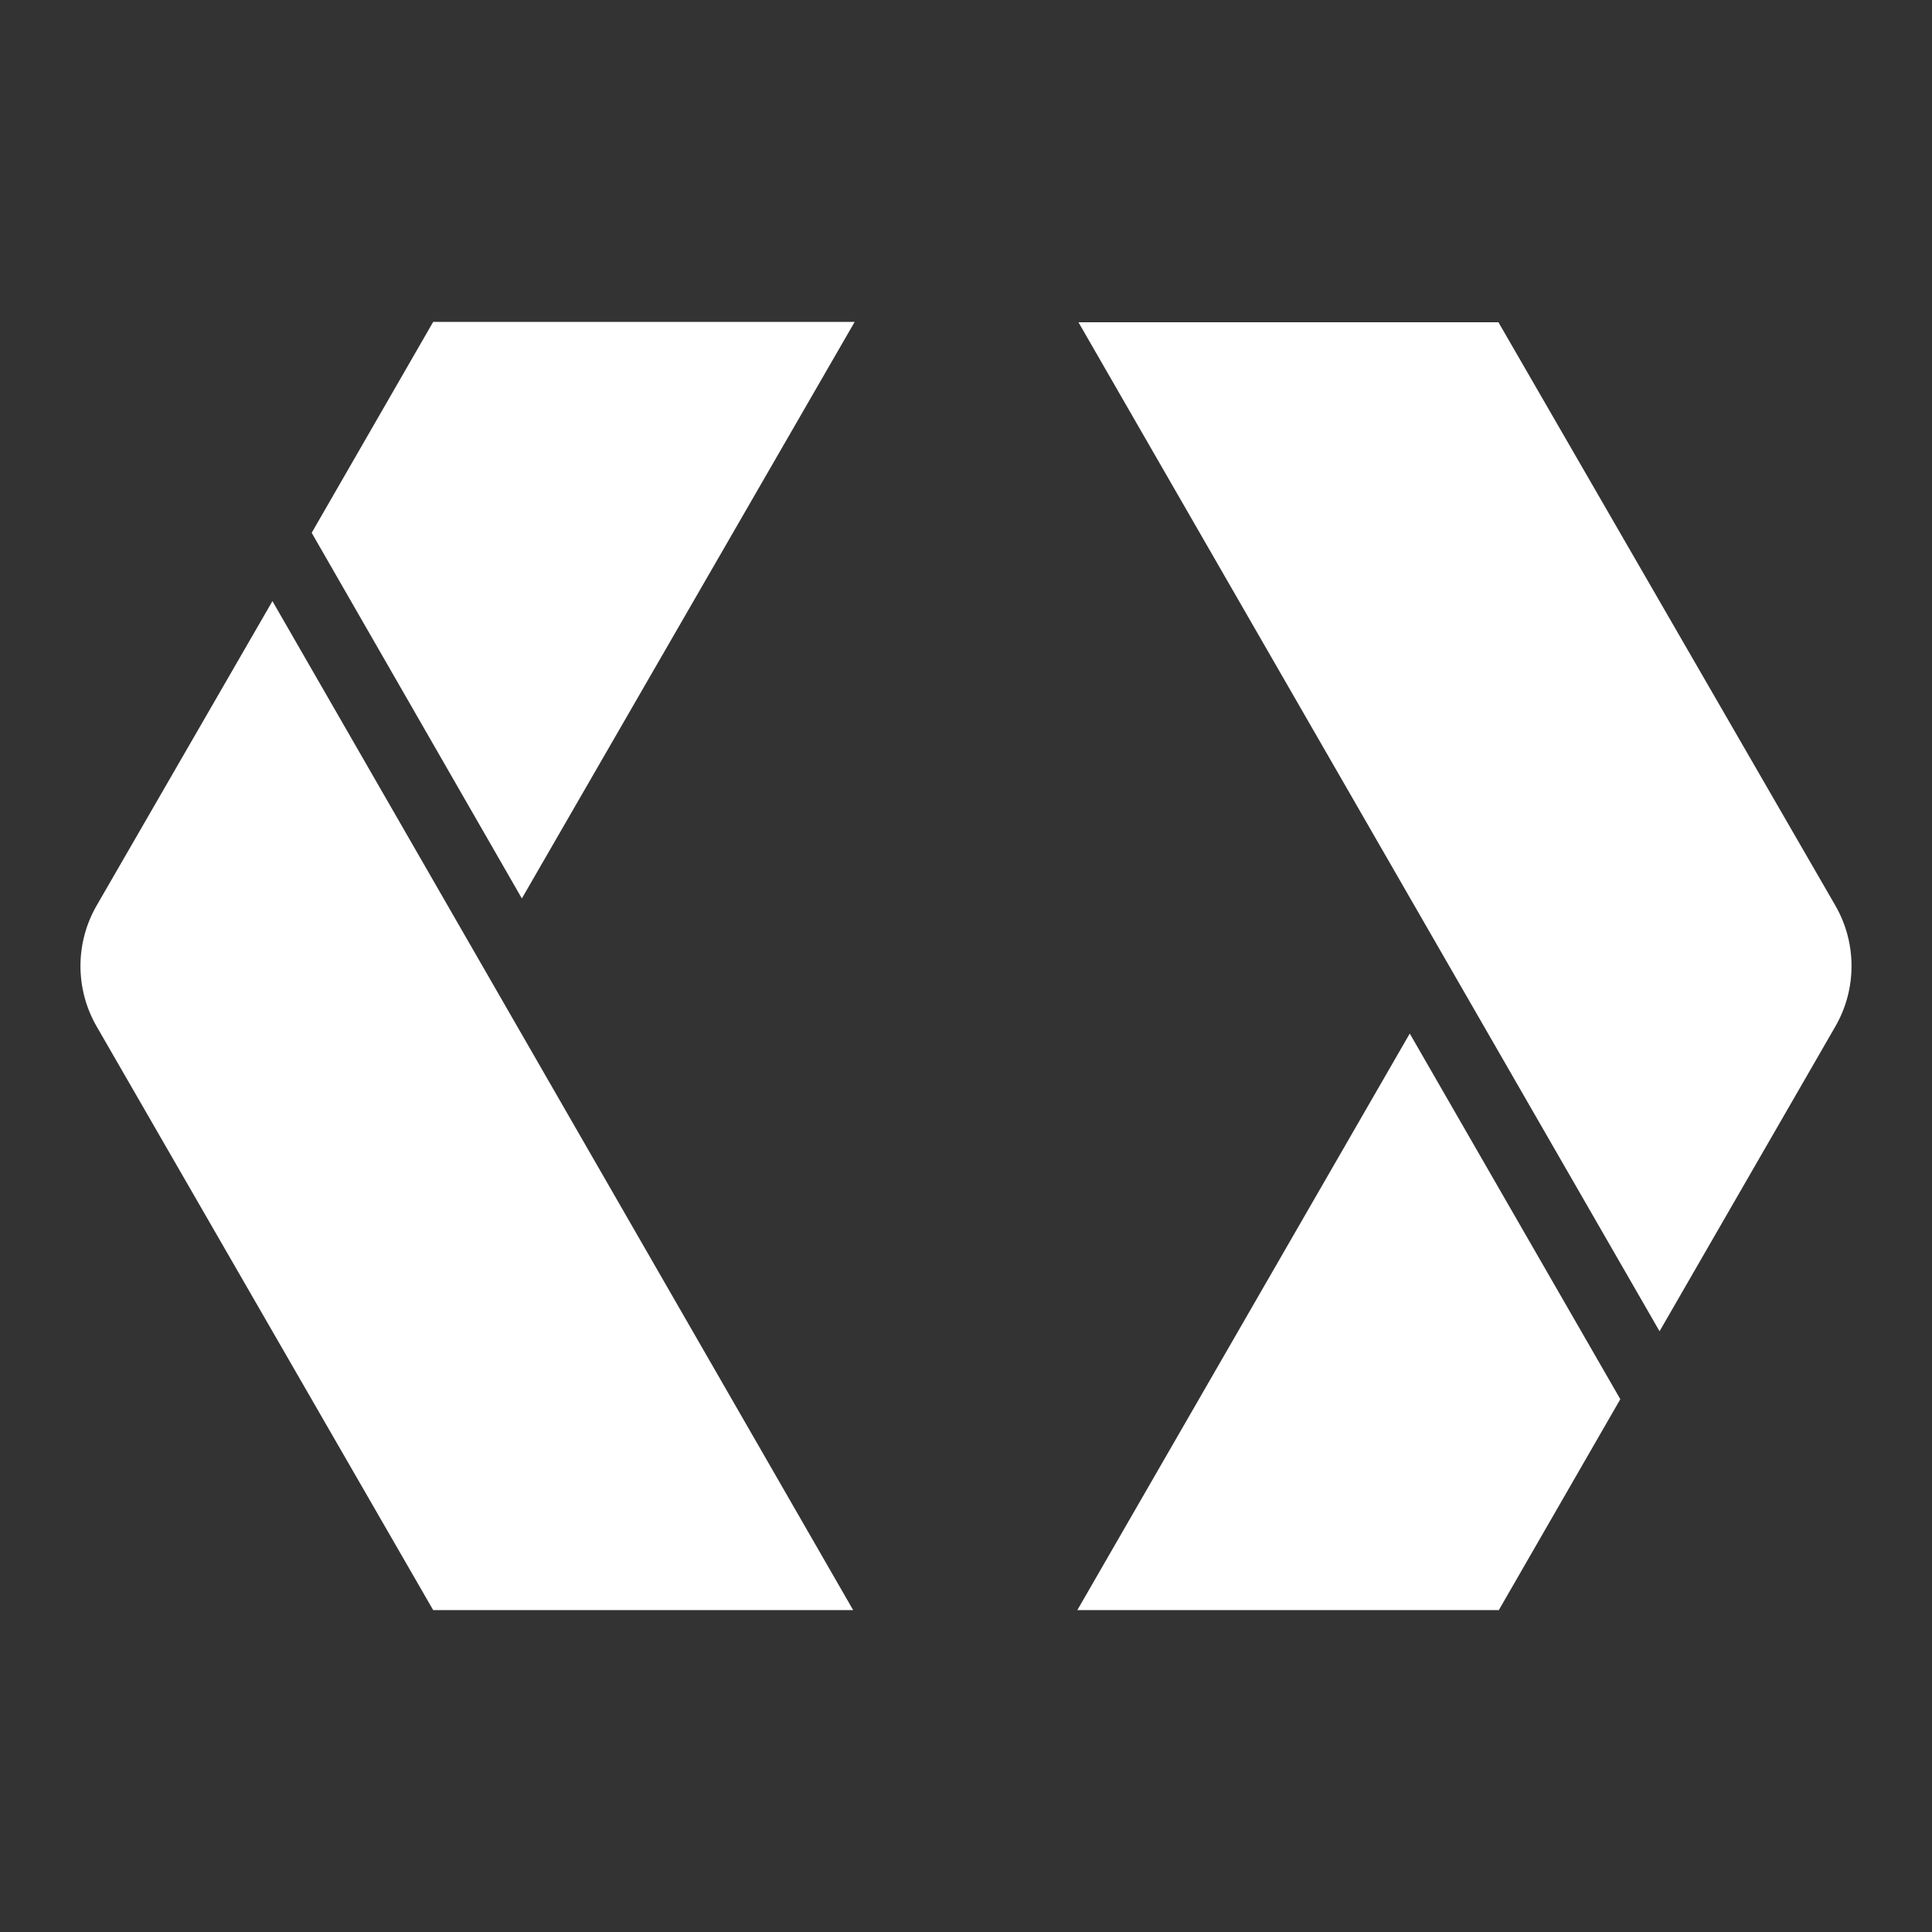
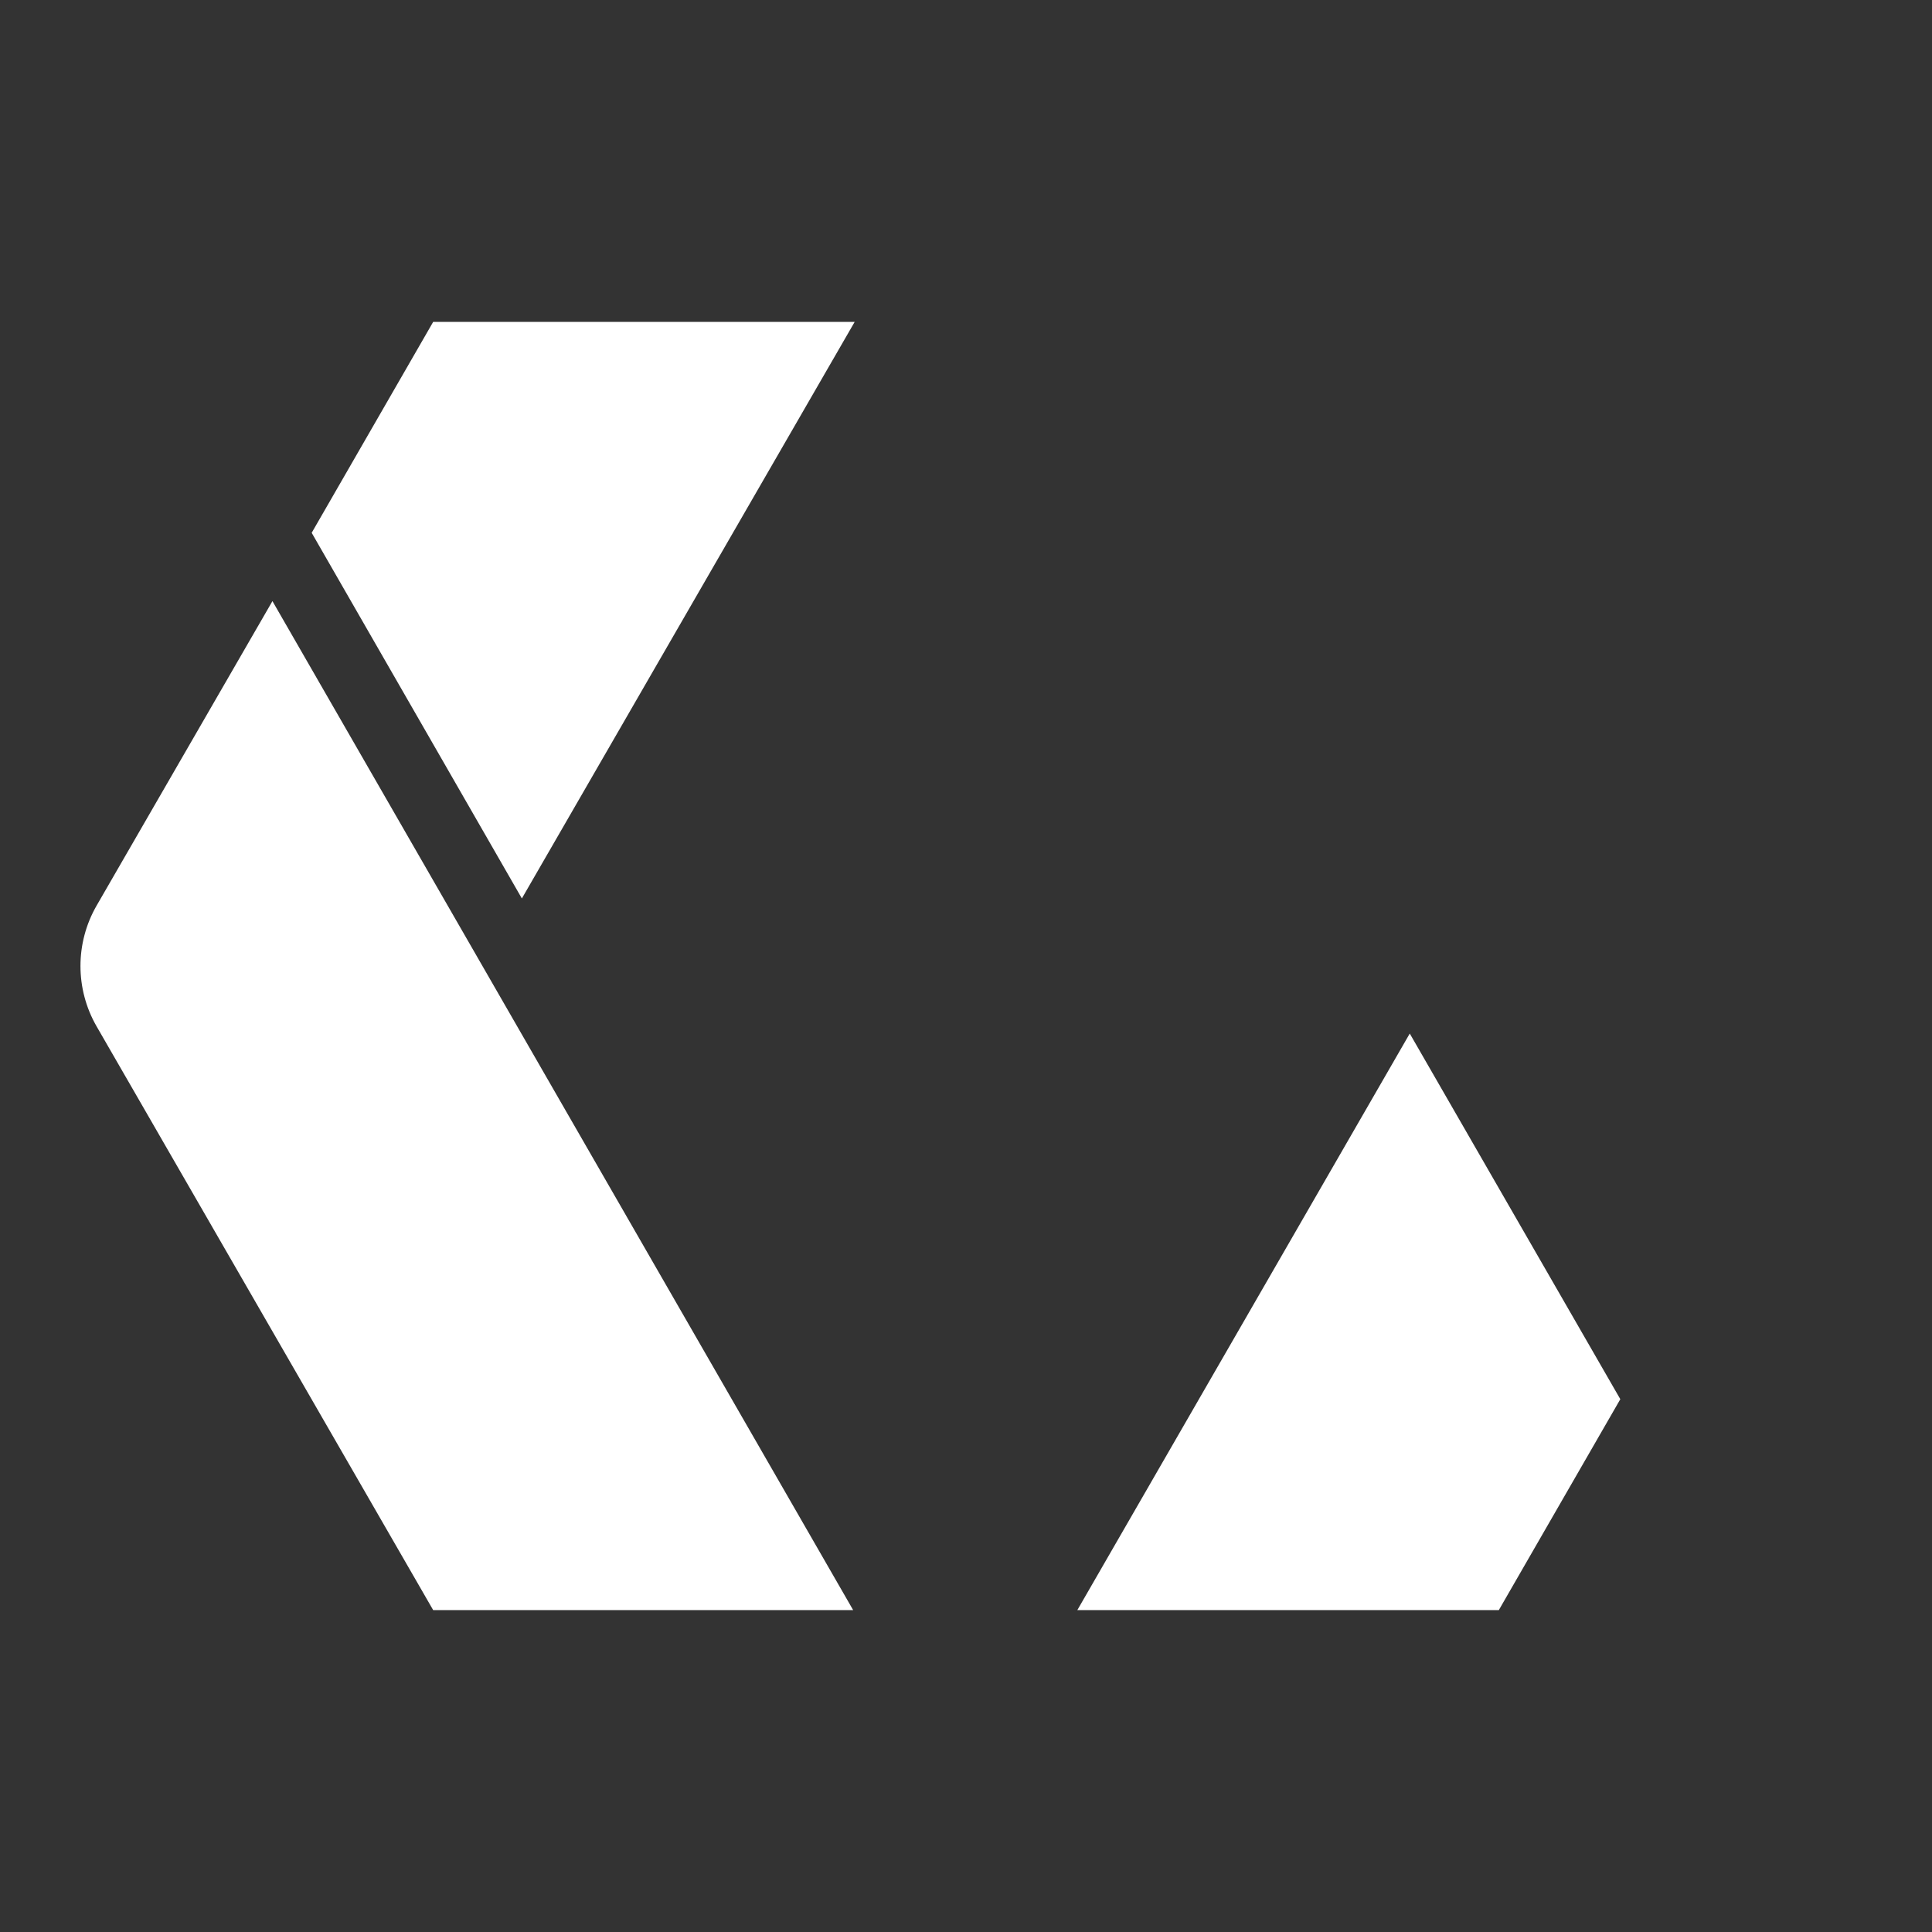
<svg xmlns="http://www.w3.org/2000/svg" version="1.1" id="logo_x5F_google_x5F_student_x5F_ambassador_x5F_program_x5F_192px_x5F_clr" x="0px" y="0px" viewBox="61 -115 512 512" enable-background="new 61 -115 512 512" xml:space="preserve">
  <rect x="61" y="-115" width="512" height="512" fill="#333333" stroke="none" />
  <g>
    <path fill="#FFFFFF" d="M133.2,44.3L86.6,125c-5.7,9.9-5.7,22.1,0,32l89.2,154.7h111.3L133.2,44.3L133.2,44.3z" />
    <polygon fill="#FFFFFF" points="143.6,26.2 199.3,123.1 287.5,-29.7 175.8,-29.7  " />
    <polygon fill="#FFFFFF" points="346.5,311.7 458.2,311.7 490.4,255.8 434.6,158.9  " />
-     <path fill="#FFFFFF" d="M547.4,125L458.1-29.6H346.8l154,267.4l0,0l0,0l46.6-80.8C553.1,147.1,553.1,134.9,547.4,125z" />
  </g>
</svg>